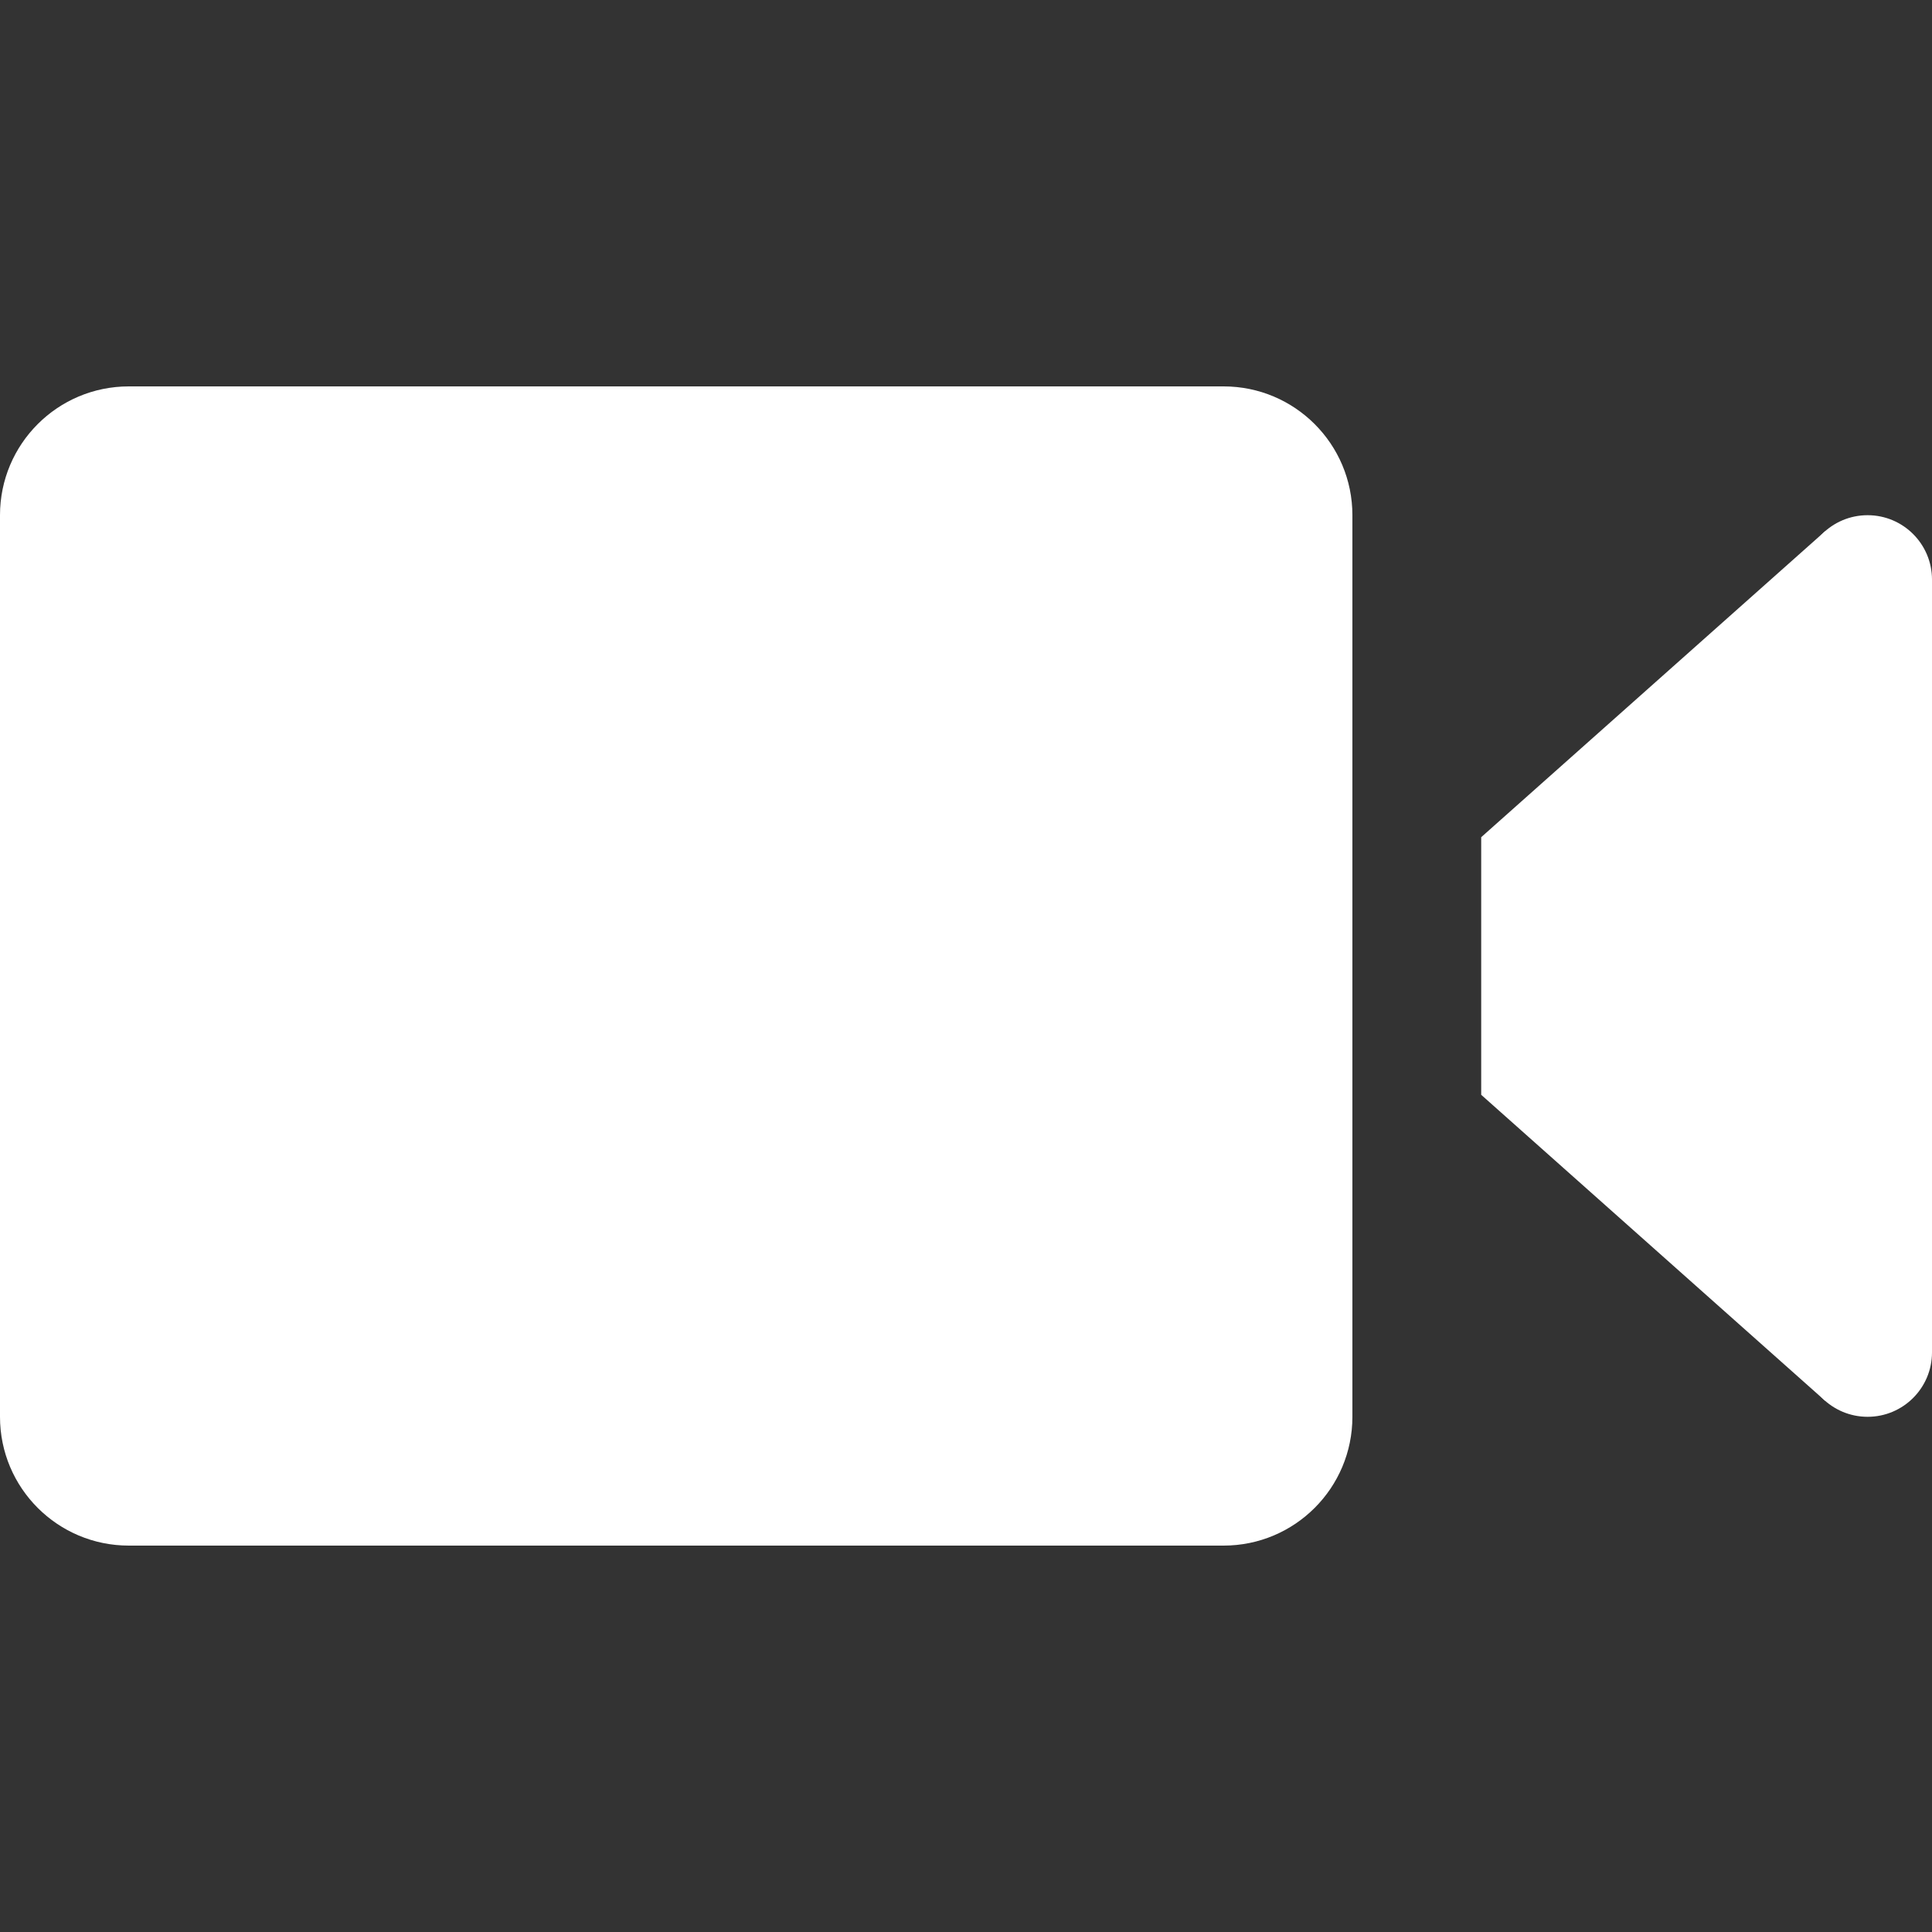
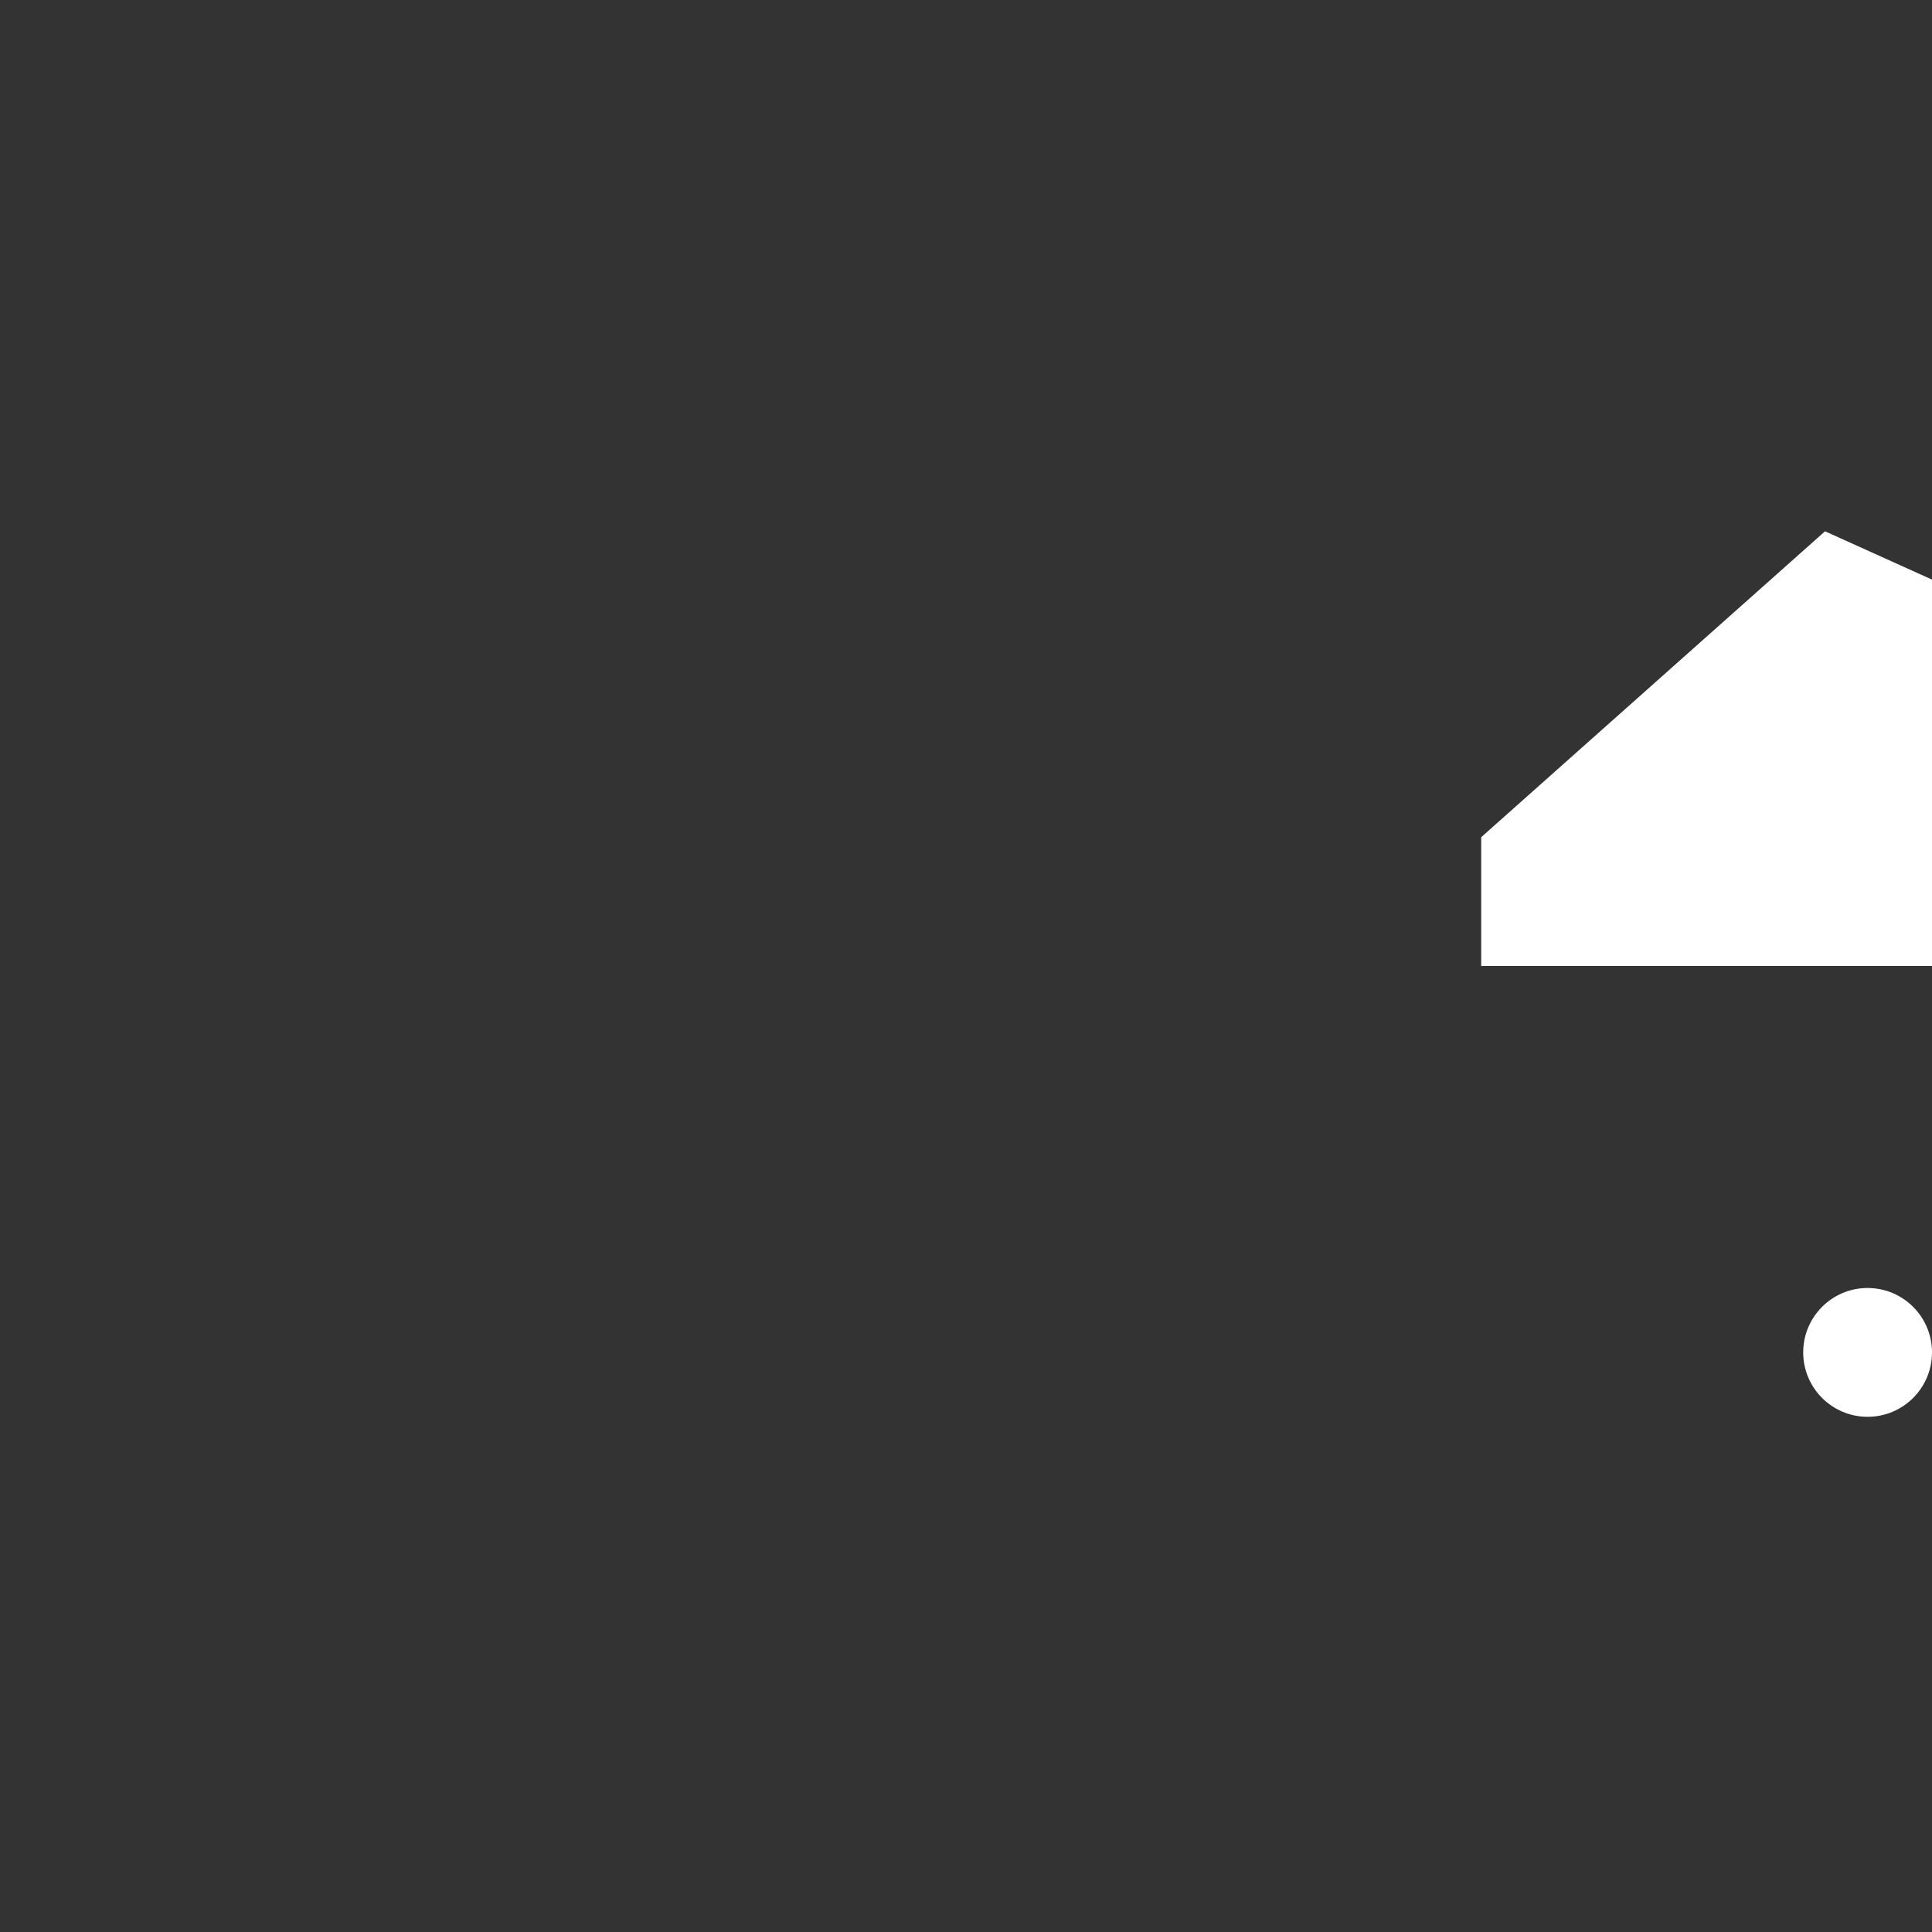
<svg xmlns="http://www.w3.org/2000/svg" width="30" height="30">
  <rect width="100%" height="100%" fill="#333333" stroke="none" />
  <g>
    <title>background</title>
    <rect fill="none" id="canvas_background" height="402" width="582" y="-1" x="-1" />
  </g>
  <g>
    <title fill="#ffffff">Layer 1</title>
-     <path fill="#ffffff" id="svg_1" d="m19,24l-17,0c-1.105,0 -2,-0.895 -2,-2l0,-14c0,-1.105 0.895,-2 2,-2l17,0c1.105,0 2,0.895 2,2l0,14c0,1.105 -0.895,2 -2,2z" />
    <polygon fill="#ffffff" id="svg_2" points="23,15 30,15 30,9 28.339,8.25 23,13 " />
-     <circle fill="#ffffff" id="svg_3" r="1" cy="9" cx="29" />
-     <polygon fill="#ffffff" id="svg_4" points="23,15 30,15 30,21 28.339,21.75 23,17 " />
    <circle fill="#ffffff" id="svg_5" r="1" cy="21" cx="29" />
  </g>
</svg>